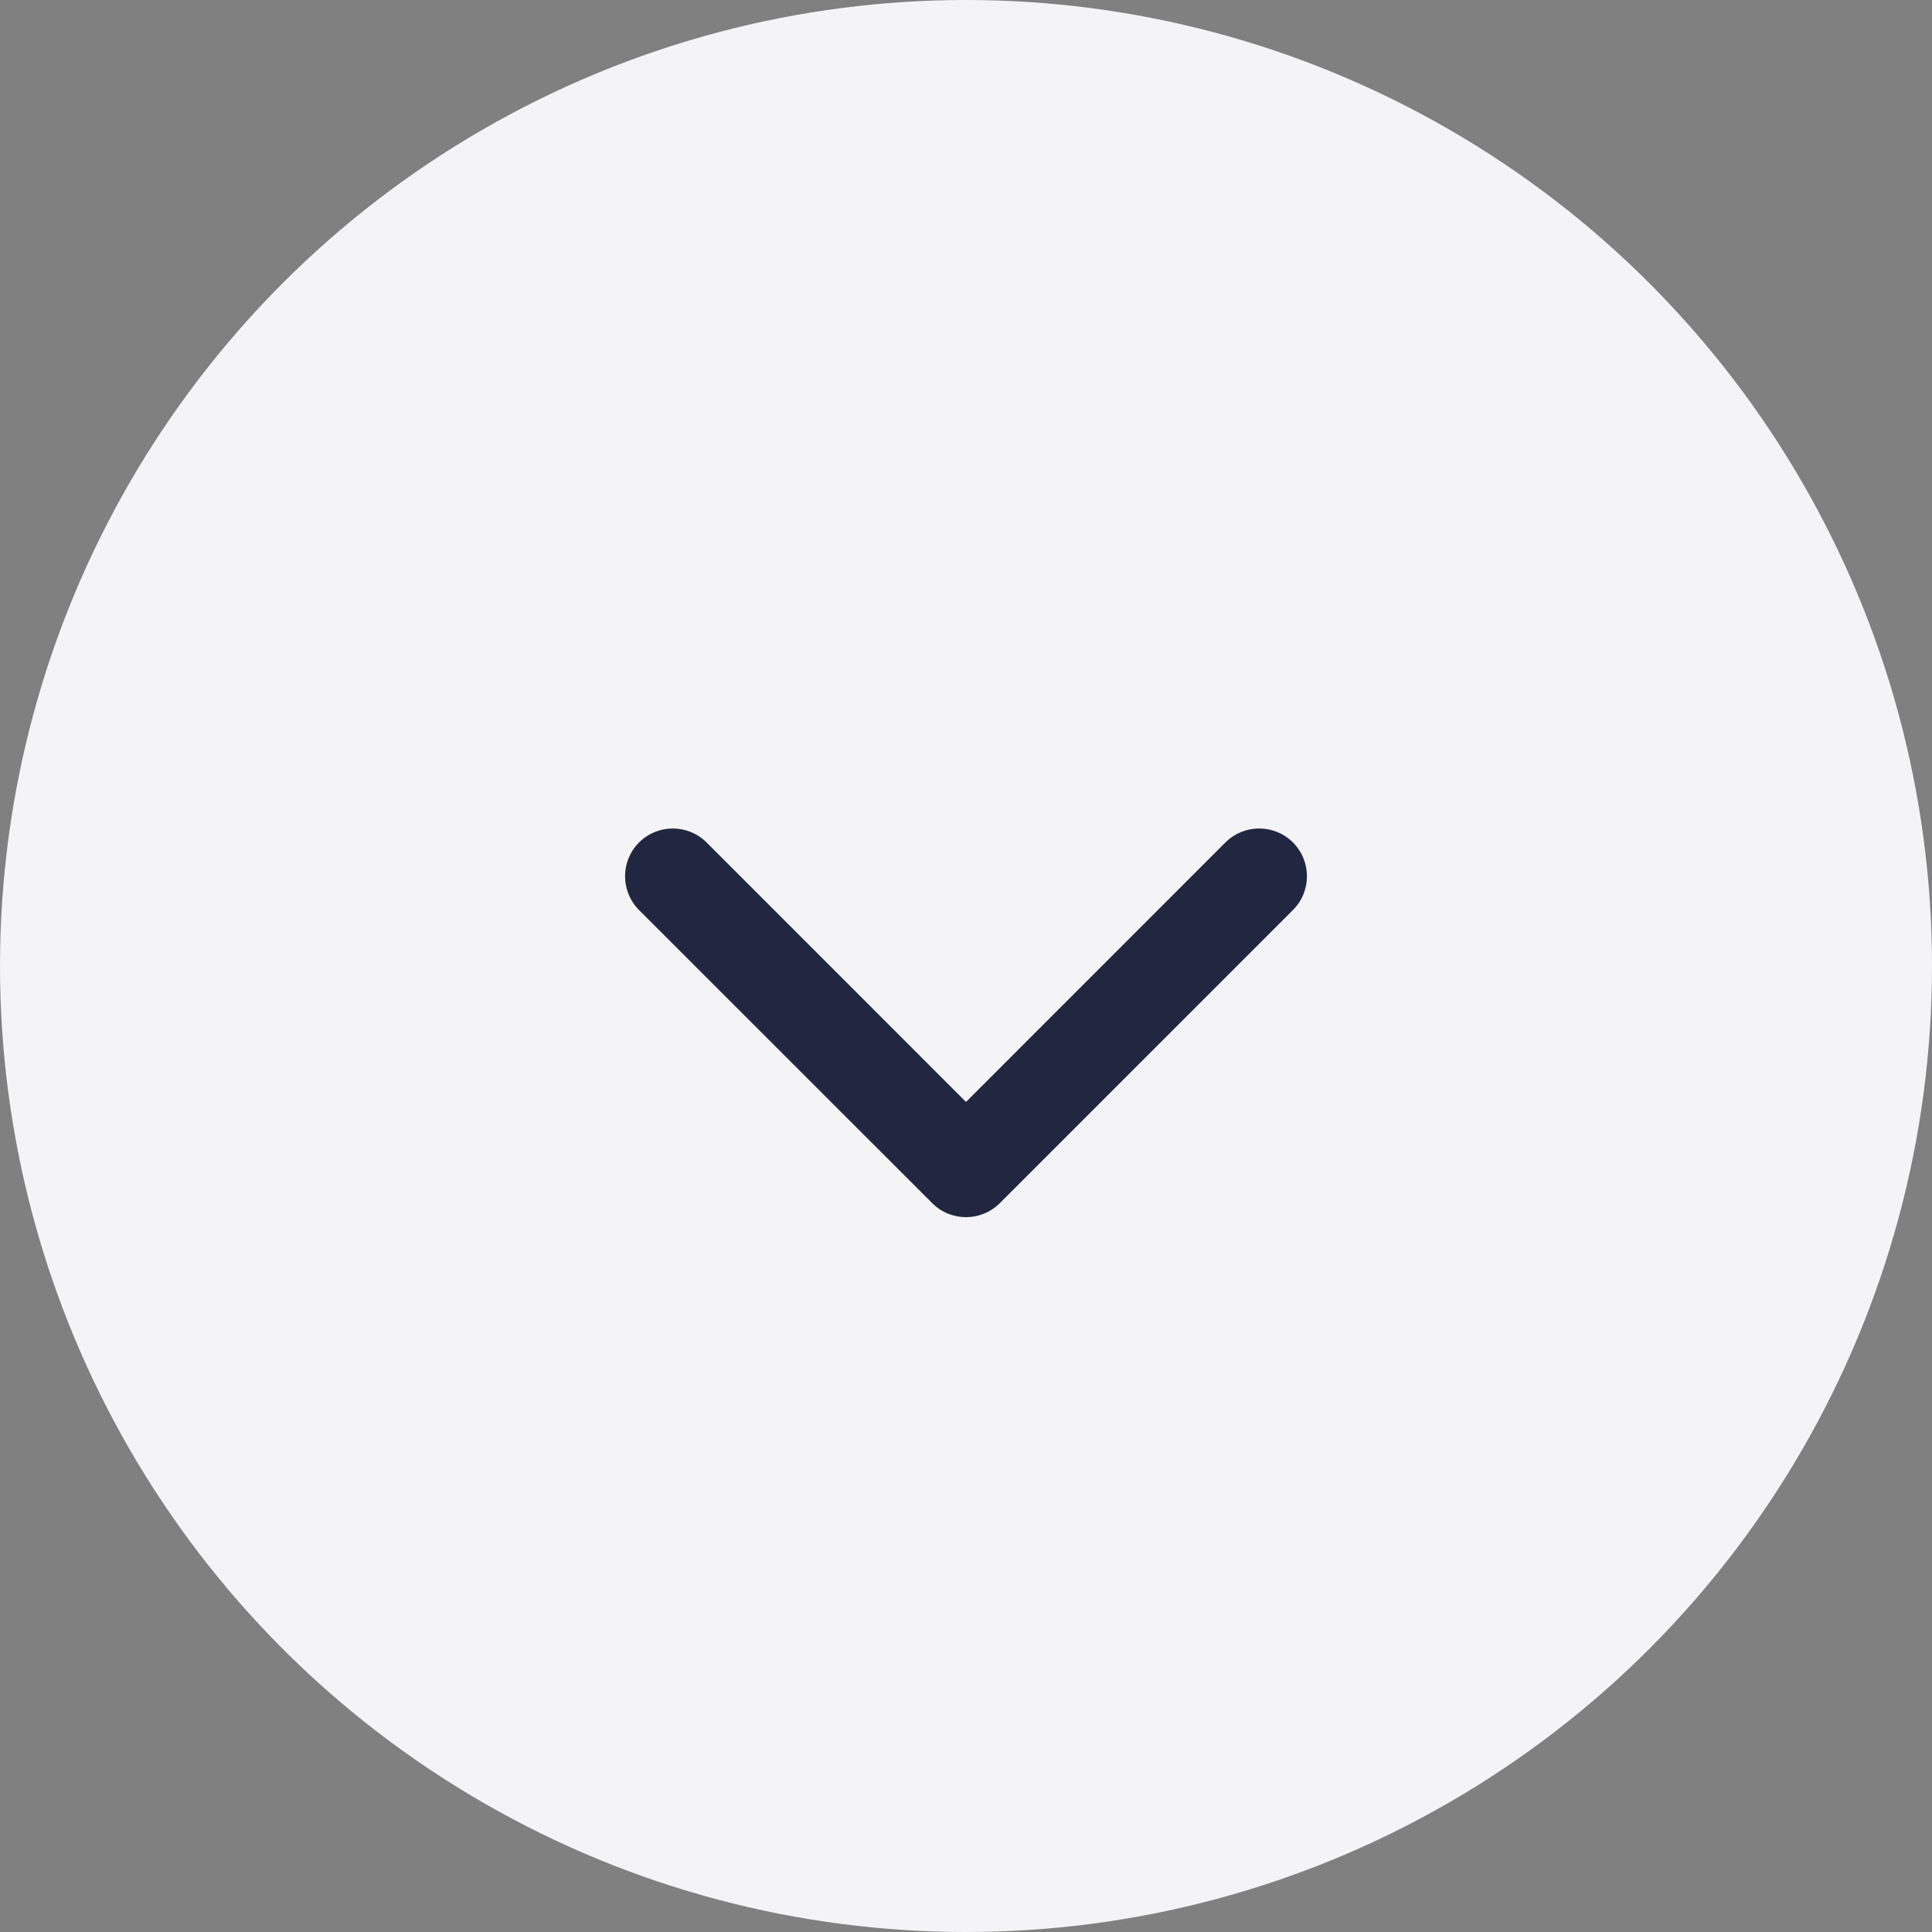
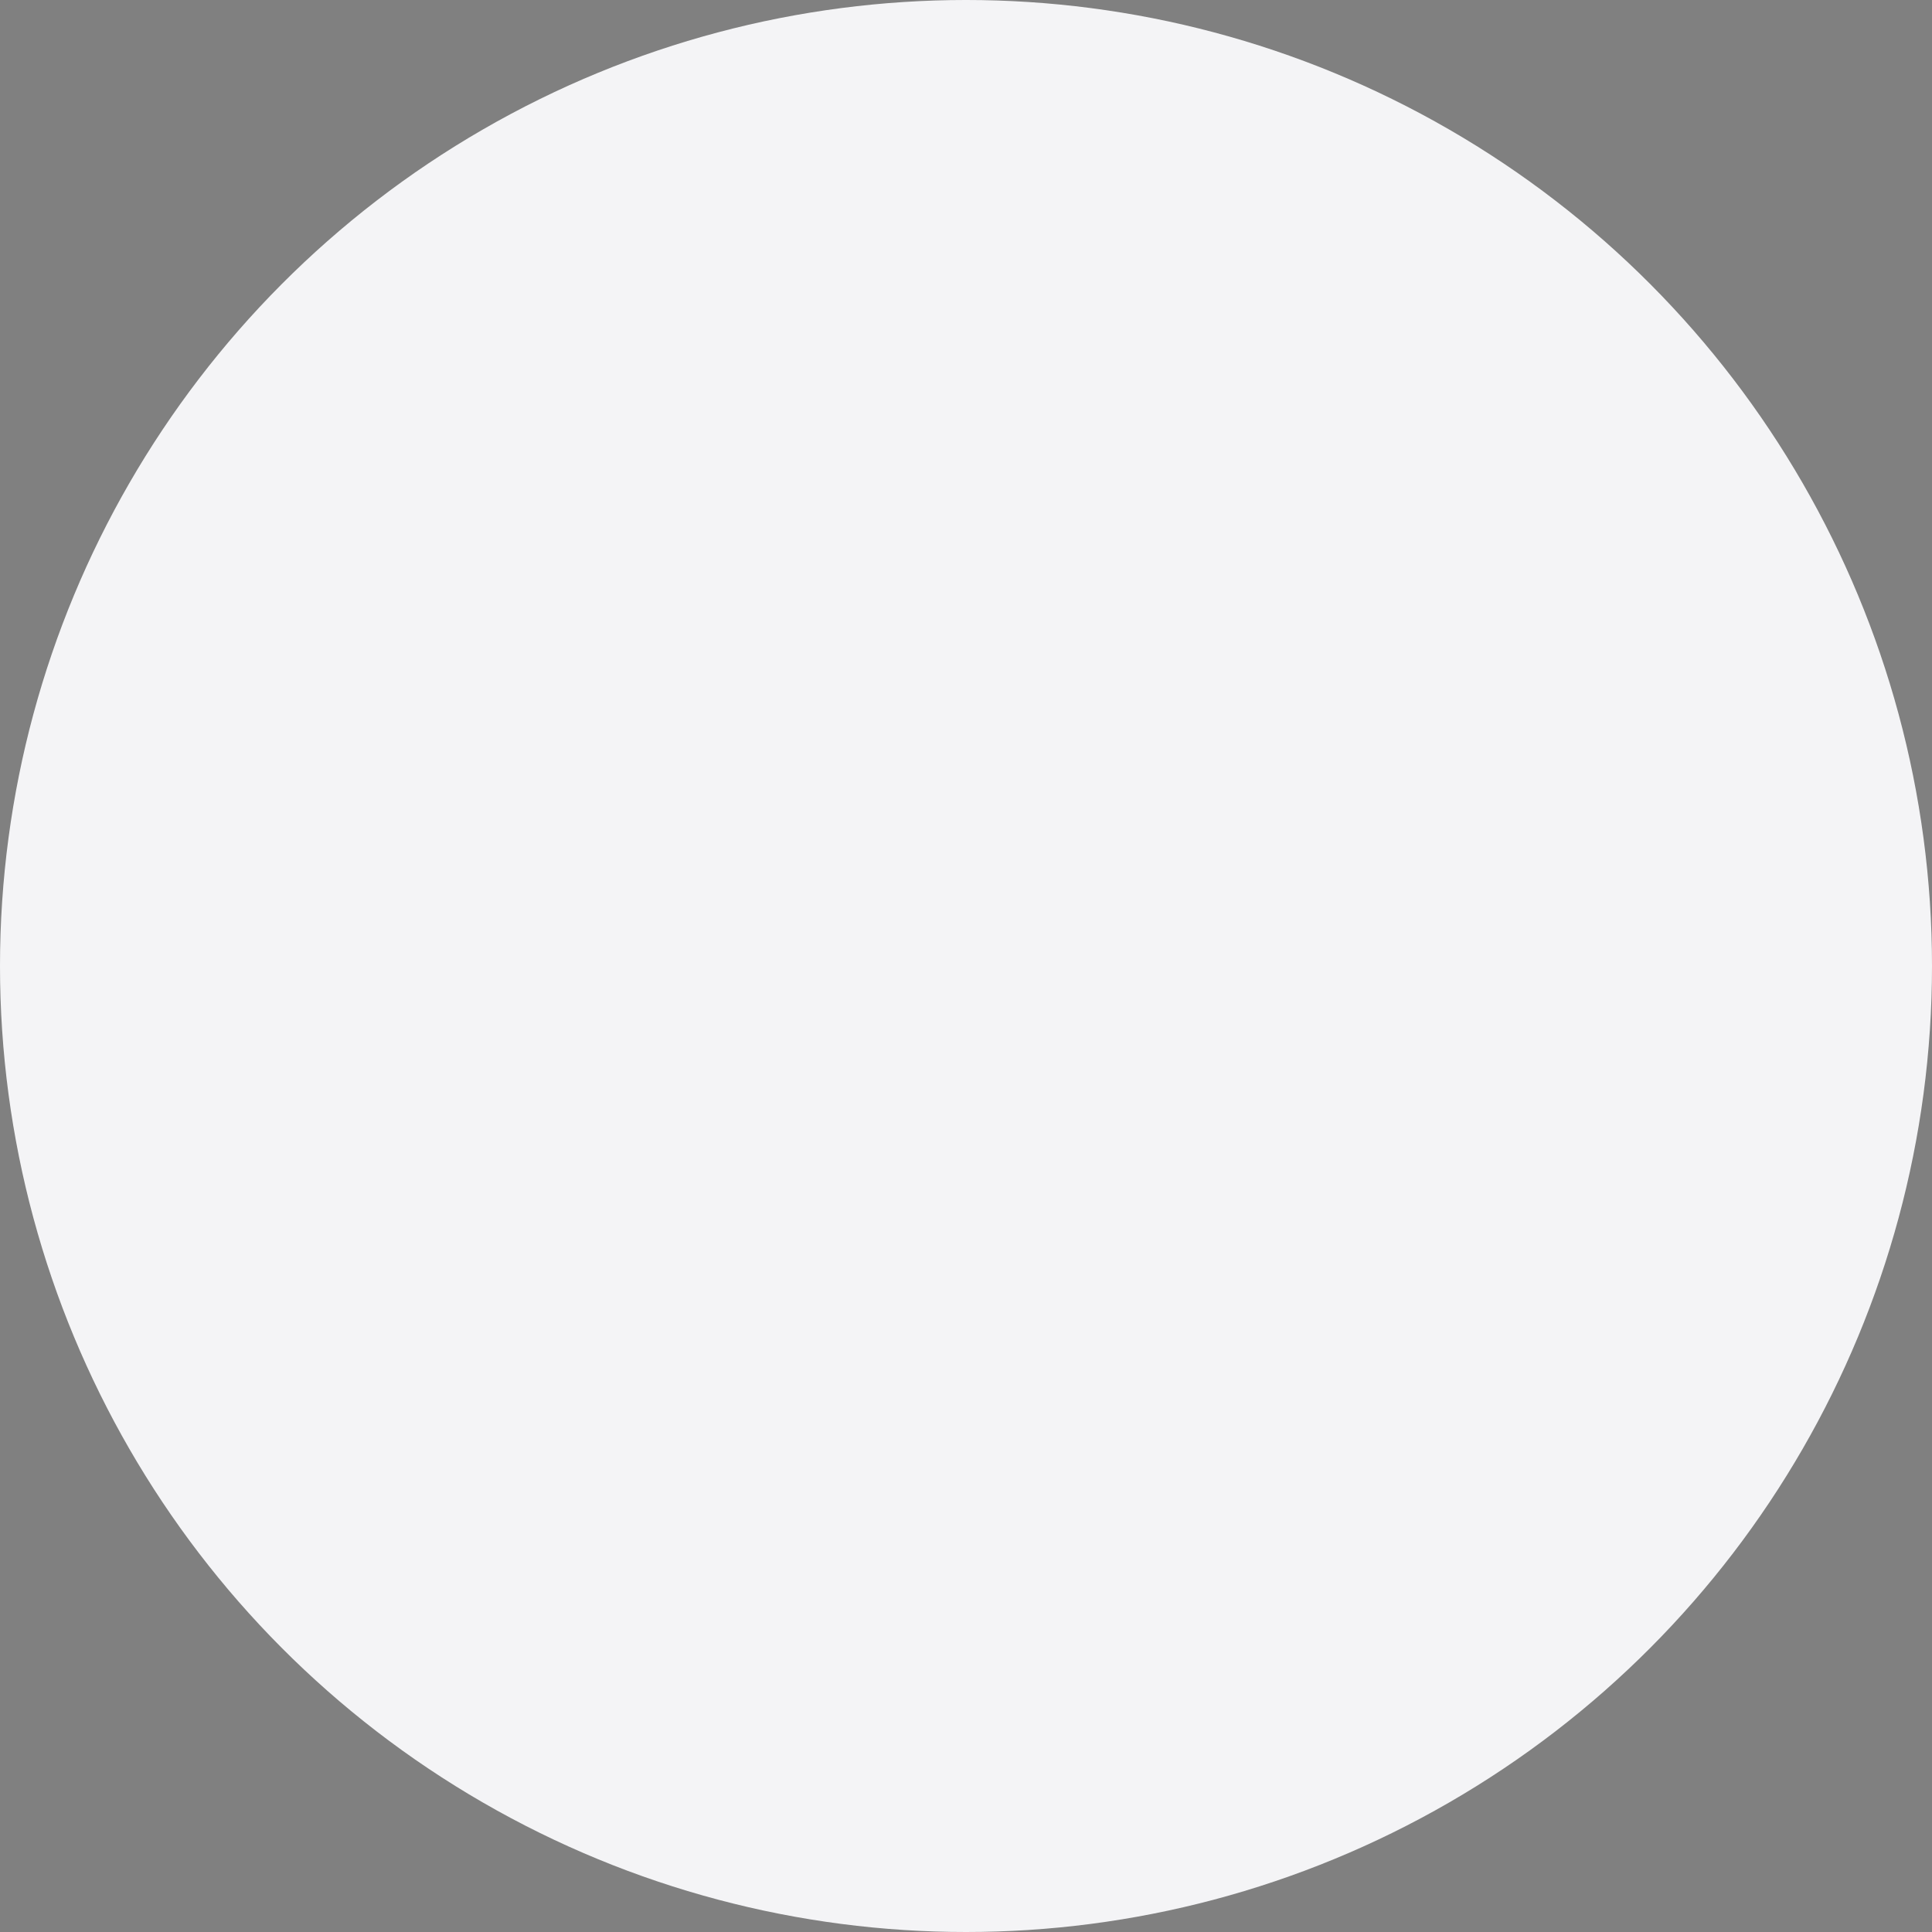
<svg xmlns="http://www.w3.org/2000/svg" width="34" height="34" viewBox="0 0 34 34" fill="none">
  <rect x="0" y="0" width="34" height="34" fill="#808080" stroke="none" />
  <circle cx="17" cy="17" r="17" fill="#F4F4F6" />
-   <path d="M17 21.42C16.785 21.42 16.57 21.338 16.406 21.174L11.246 16.015C10.918 15.686 10.918 15.154 11.246 14.826C11.574 14.498 12.106 14.498 12.435 14.826L17 19.392L21.565 14.826C21.894 14.498 22.426 14.498 22.754 14.826C23.082 15.154 23.082 15.687 22.754 16.015L17.594 21.175C17.43 21.338 17.215 21.42 17 21.42Z" fill="#222741" />
</svg>